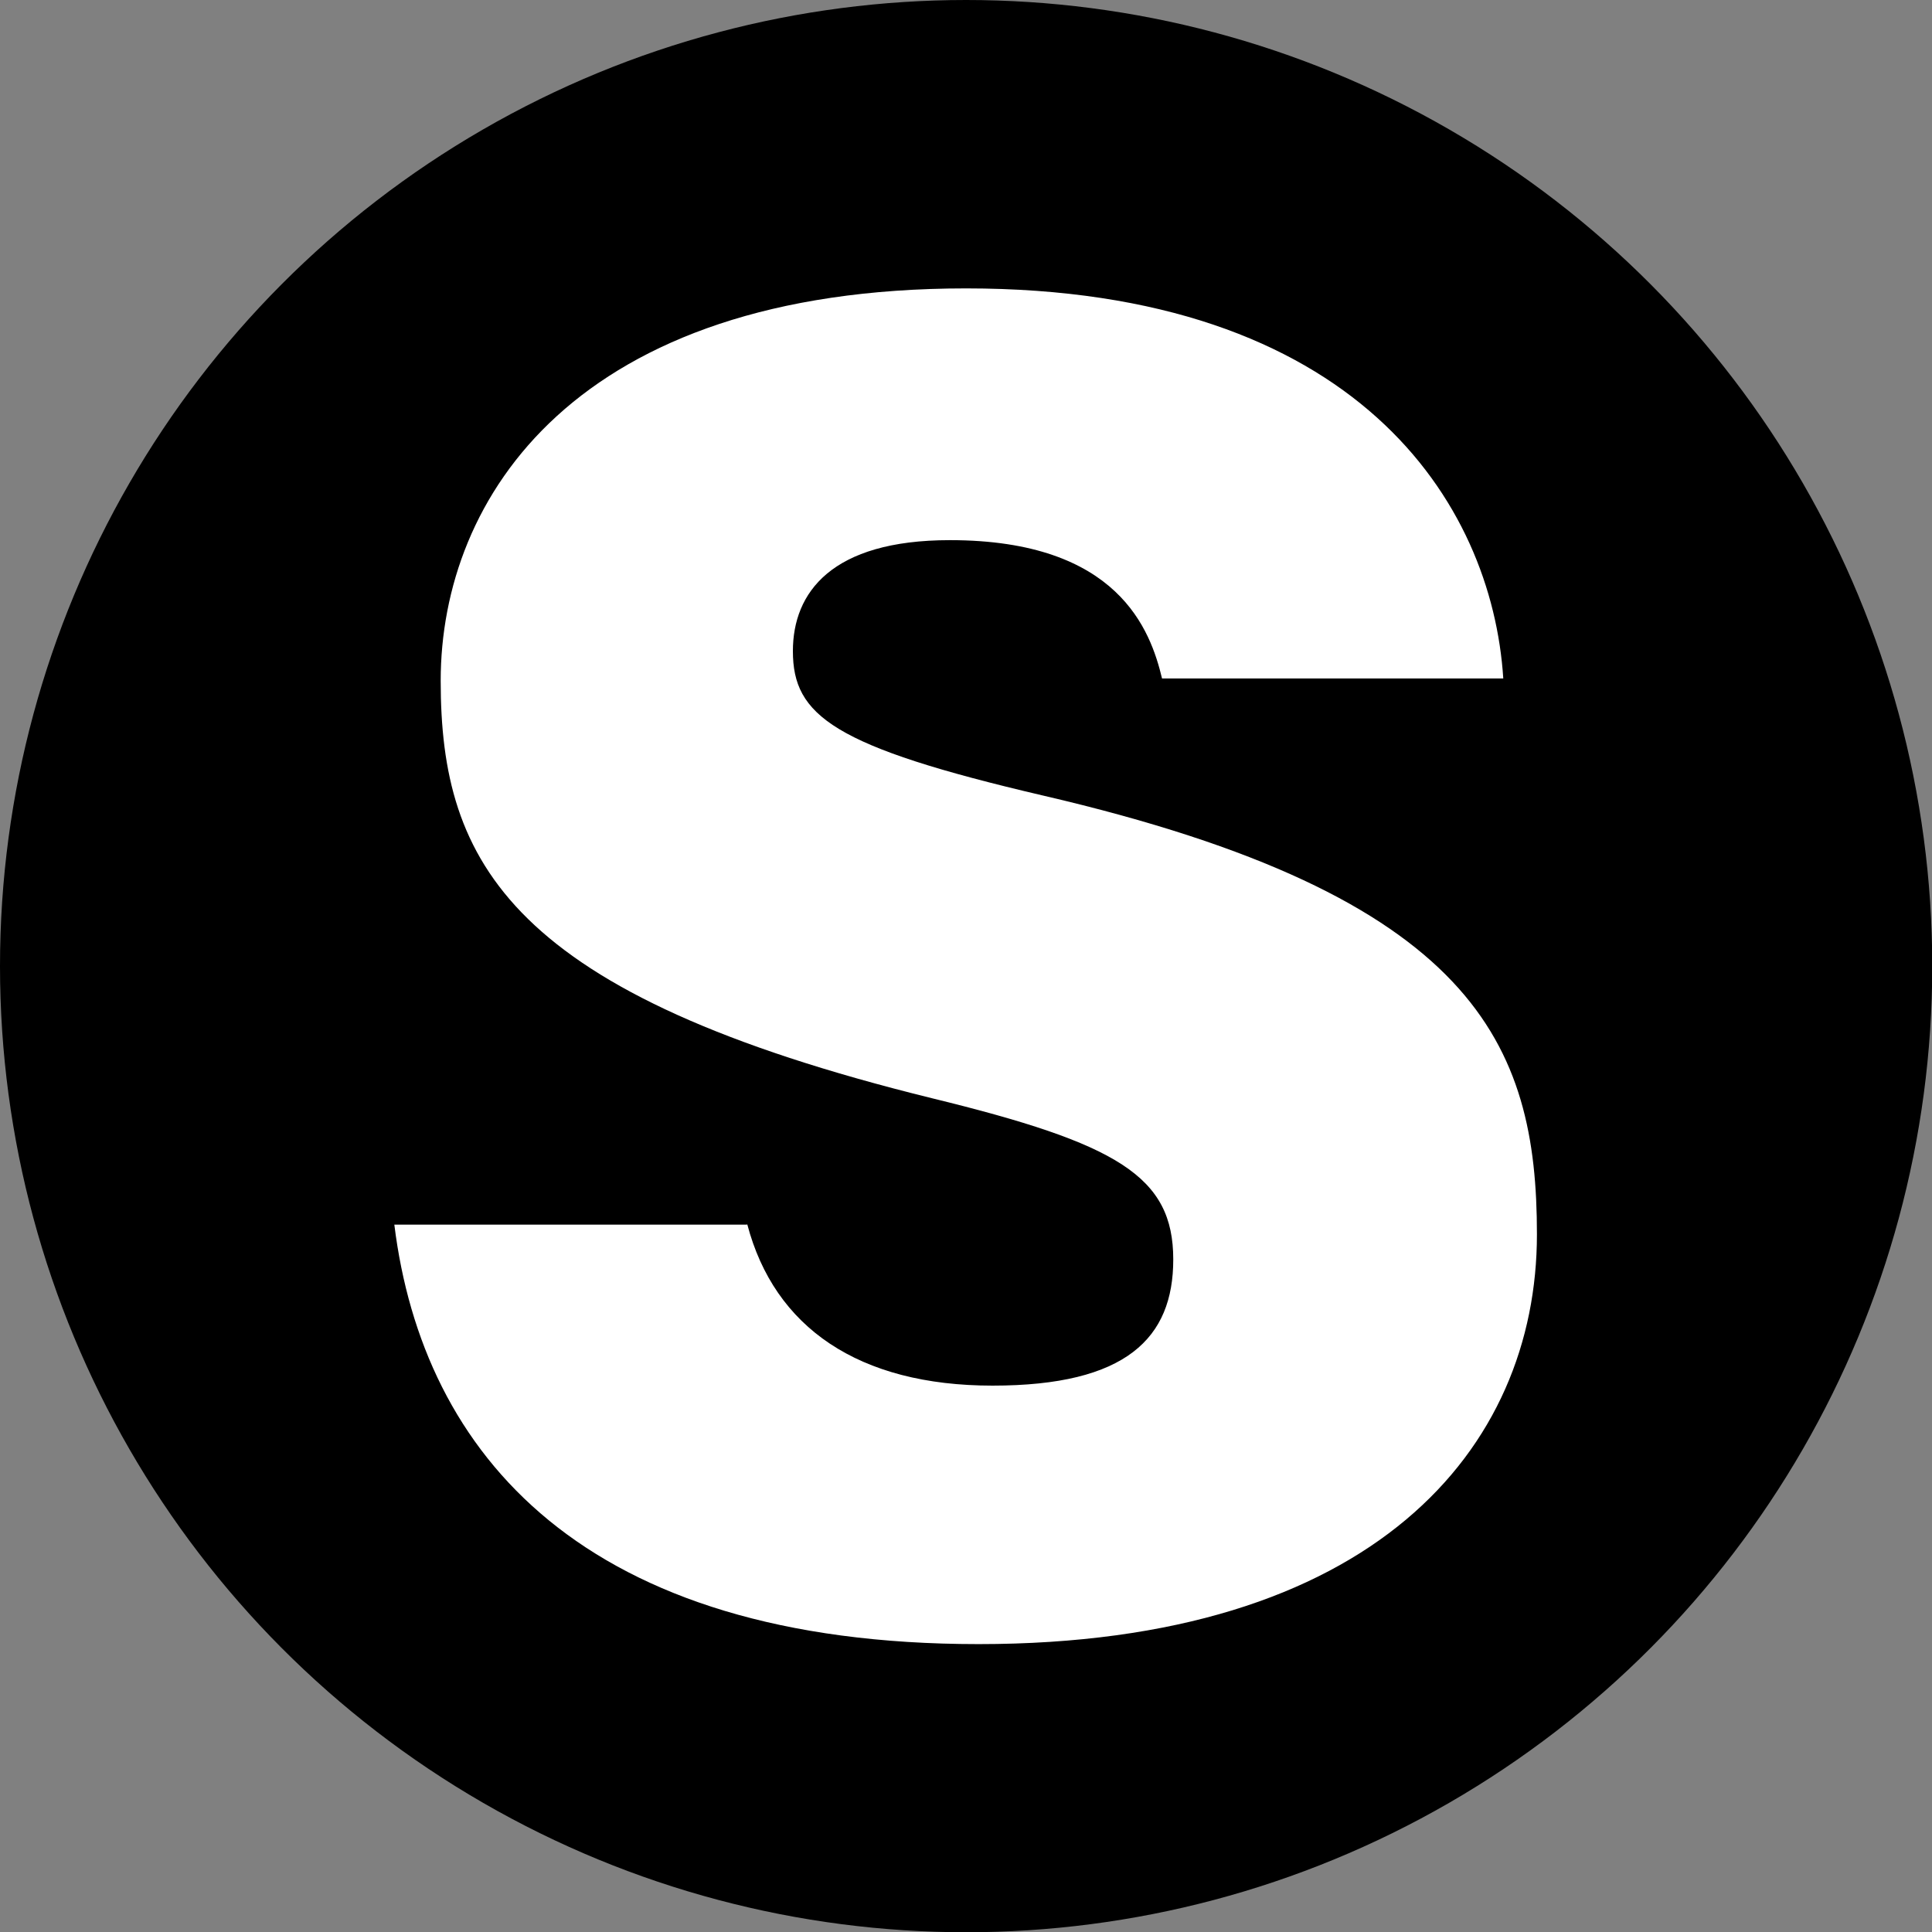
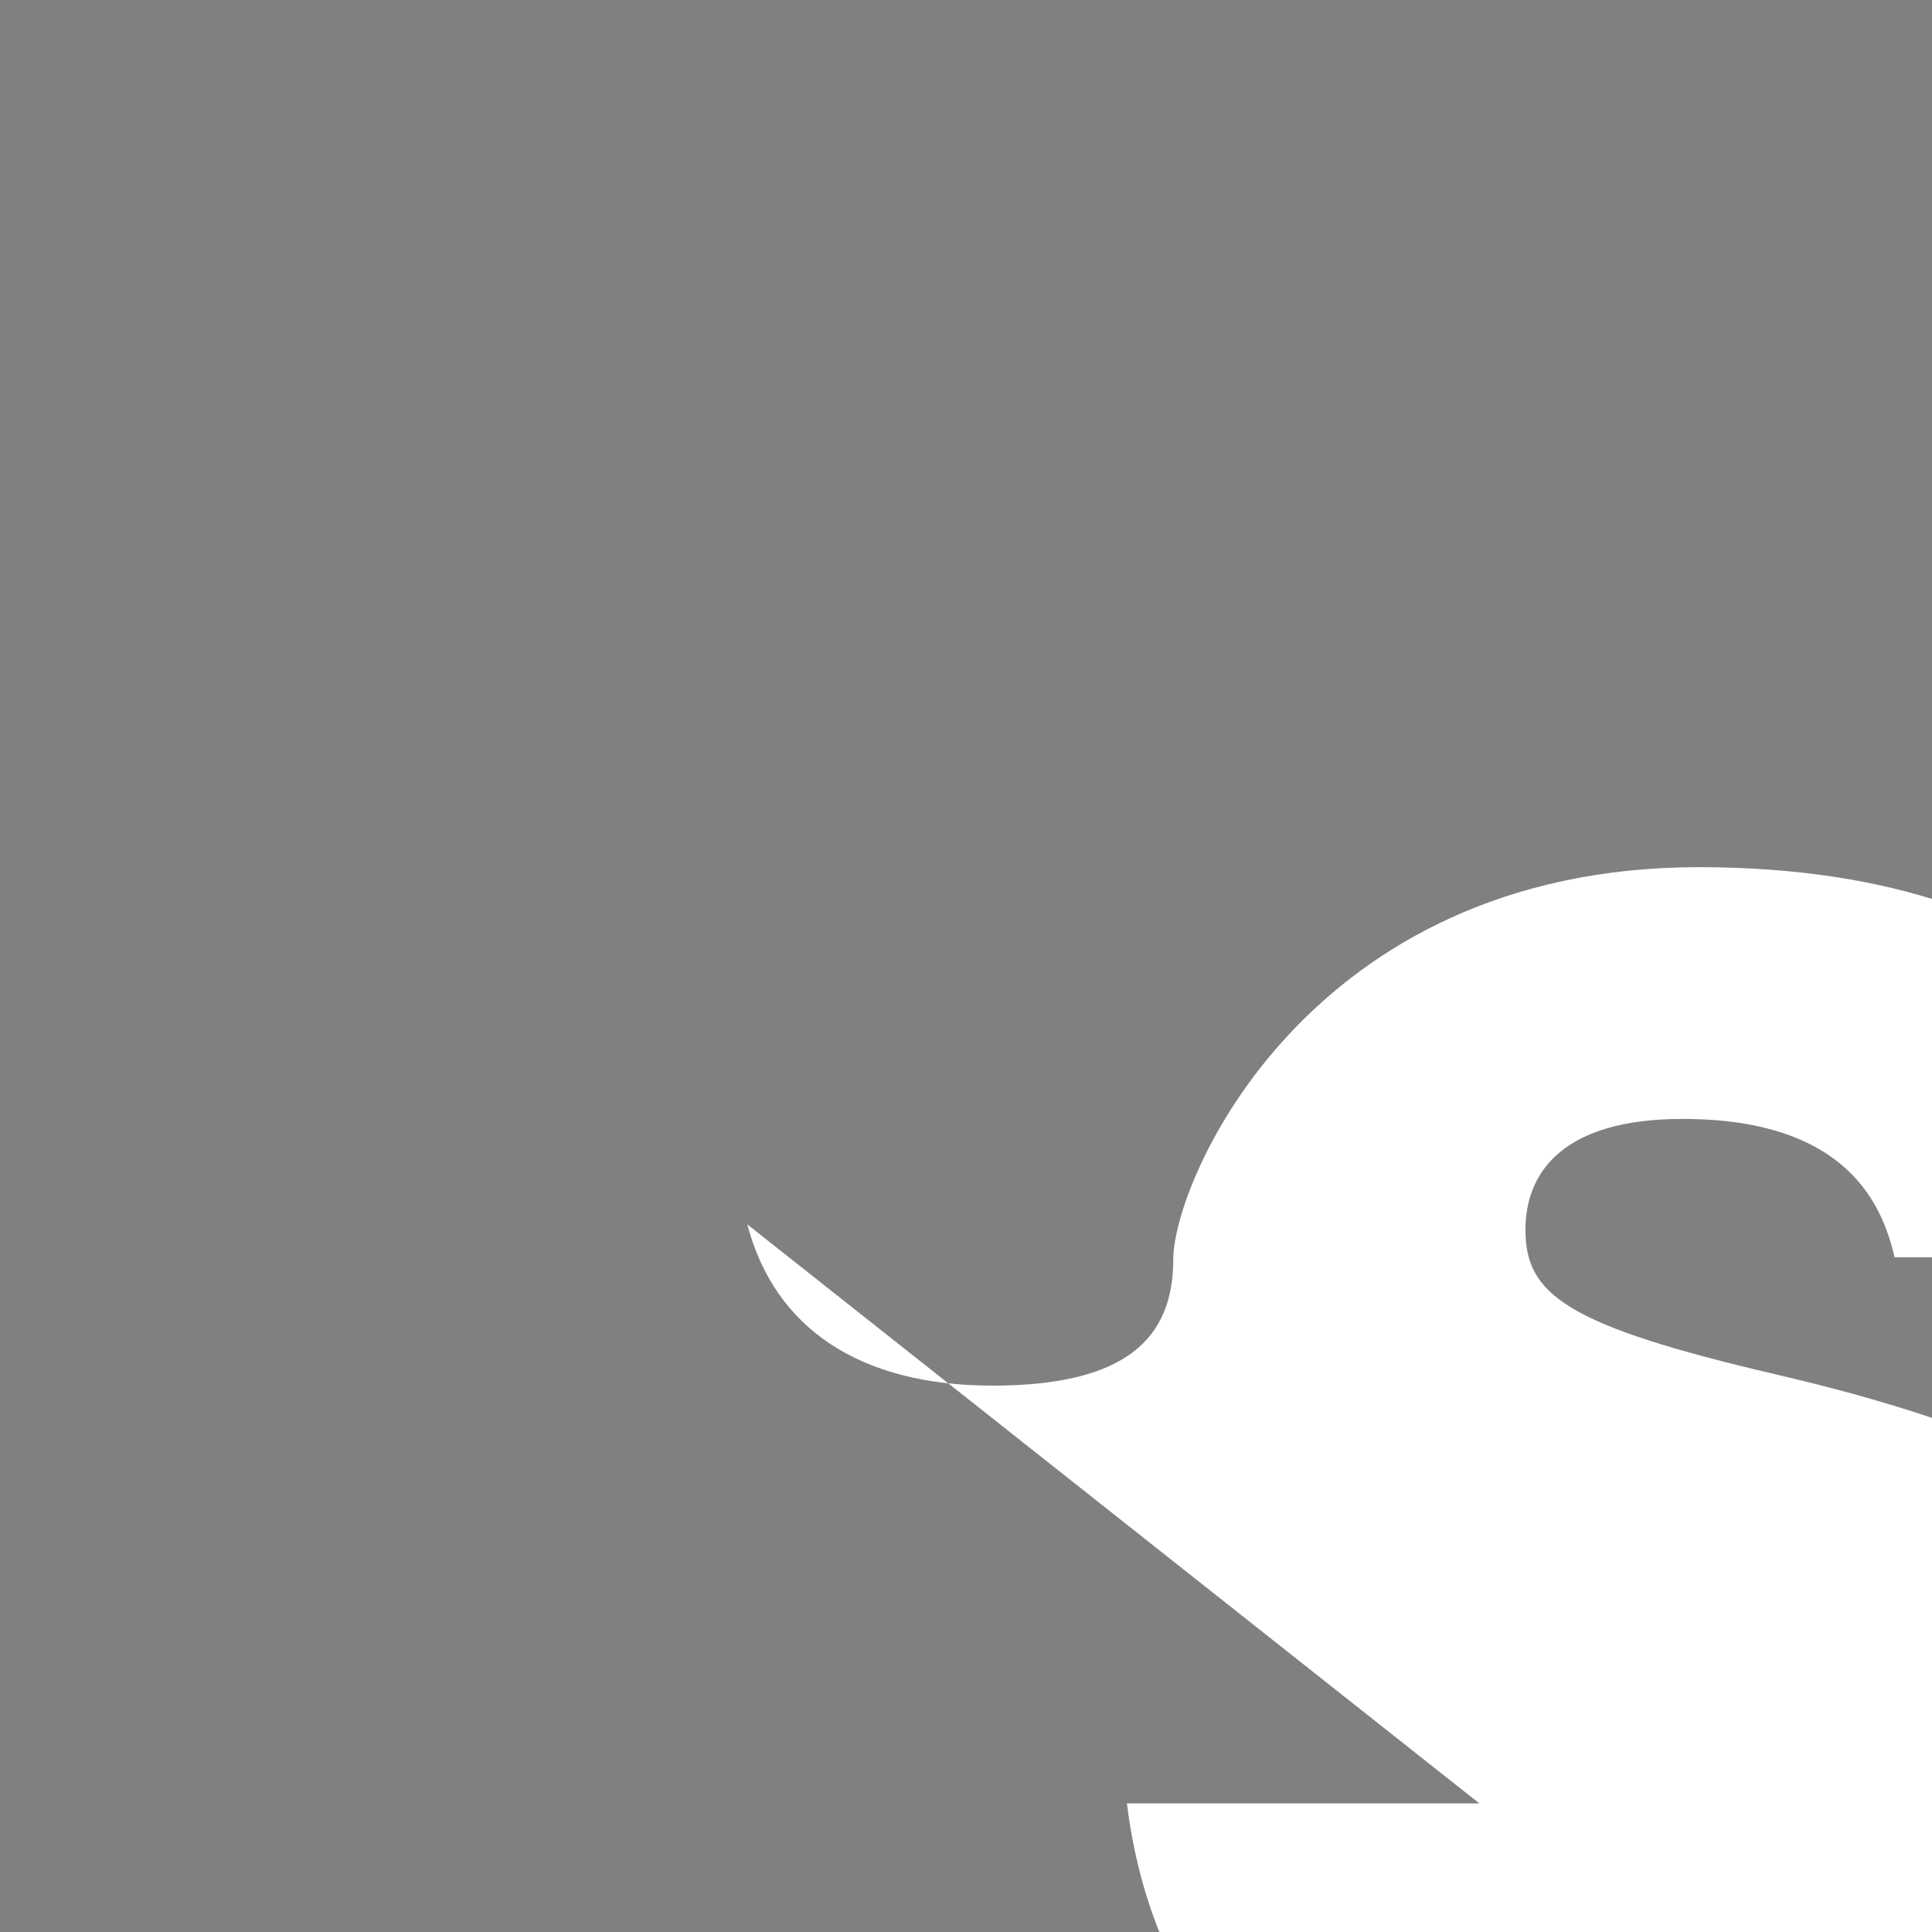
<svg xmlns="http://www.w3.org/2000/svg" version="1.1" width="77.51" height="77.51">
  <rect width="100%" height="100%" fill="#808080" stroke="none" />
  <svg id="SvgjsSvg1001" data-name="Layer 2" viewBox="0 0 77.51 77.51">
    <defs>
      <style>
      .cls-1 {
        fill: #fff;
      }

      .cls-2 {
        fill: #000;
      }
    </style>
    </defs>
    <g id="SvgjsG1000" data-name="Layer 1">
      <g>
-         <circle class="cls-2" cx="38.76" cy="38.76" r="38.76" />
-         <path class="cls-1" d="M29.98,49.12c1.09,4.14,4.47,6.47,9.84,6.47s7.25-1.91,7.25-5.06c0-3.34-2.23-4.65-9.68-6.47-16.93-4.17-19.71-9.42-19.71-16.75s5.4-15.74,21.08-15.74,21.1,8.61,21.55,15.65h-13.69c-.46-1.92-1.74-5.55-8.51-5.55-4.76,0-6.3,2.11-6.3,4.45,0,2.59,1.61,3.83,10.05,5.8,17.34,4.03,19.8,9.98,19.8,17.6,0,8.61-6.55,16.44-22.4,16.44s-22.3-7.62-23.44-16.83h14.14Z" />
+         <path class="cls-1" d="M29.98,49.12c1.09,4.14,4.47,6.47,9.84,6.47s7.25-1.91,7.25-5.06s5.4-15.74,21.08-15.74,21.1,8.61,21.55,15.65h-13.69c-.46-1.92-1.74-5.55-8.51-5.55-4.76,0-6.3,2.11-6.3,4.45,0,2.59,1.61,3.83,10.05,5.8,17.34,4.03,19.8,9.98,19.8,17.6,0,8.61-6.55,16.44-22.4,16.44s-22.3-7.62-23.44-16.83h14.14Z" />
      </g>
    </g>
  </svg>
  <style>@media (prefers-color-scheme: light) { :root { filter: none; } }
@media (prefers-color-scheme: dark) { :root { filter: invert(100%); } }
</style>
</svg>